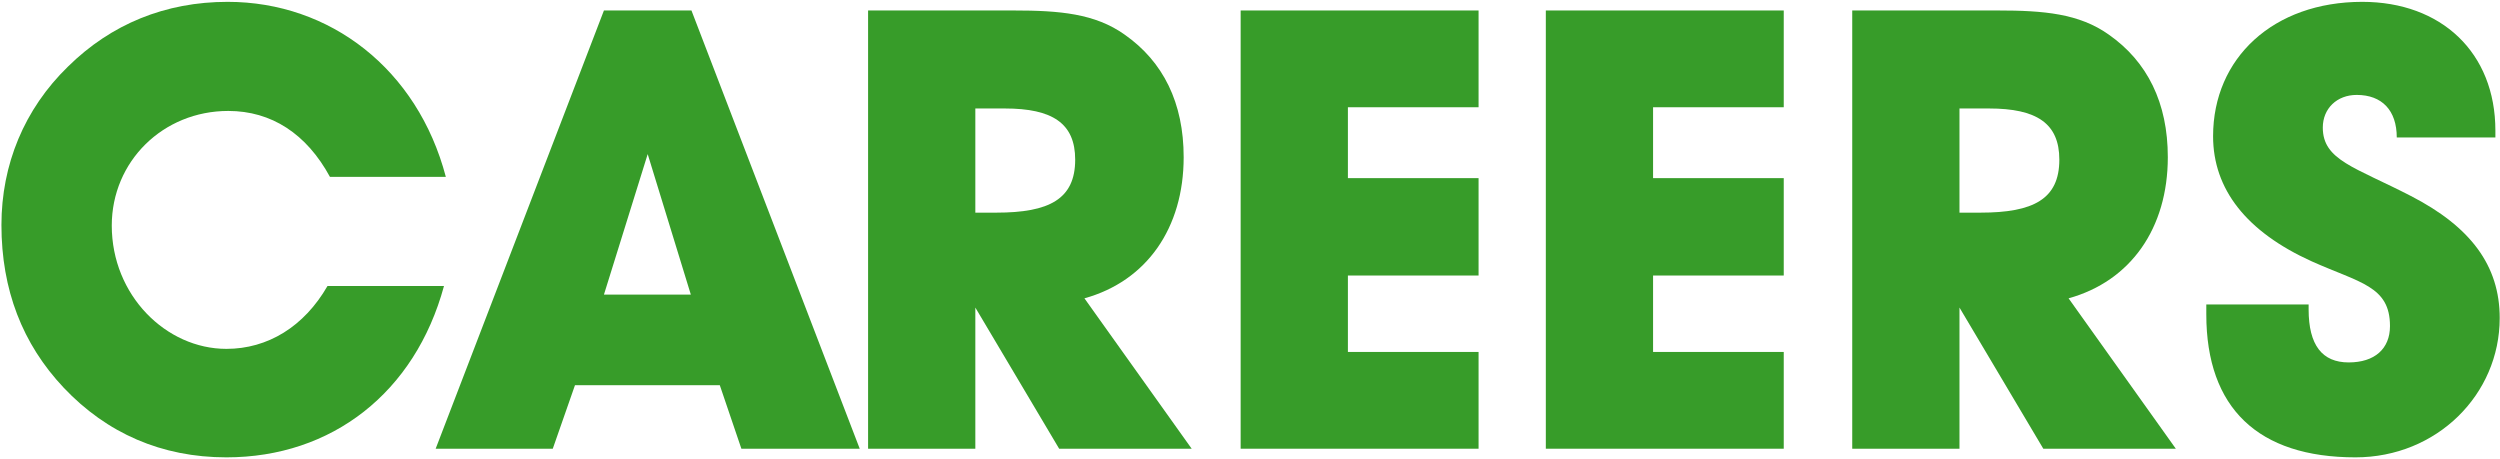
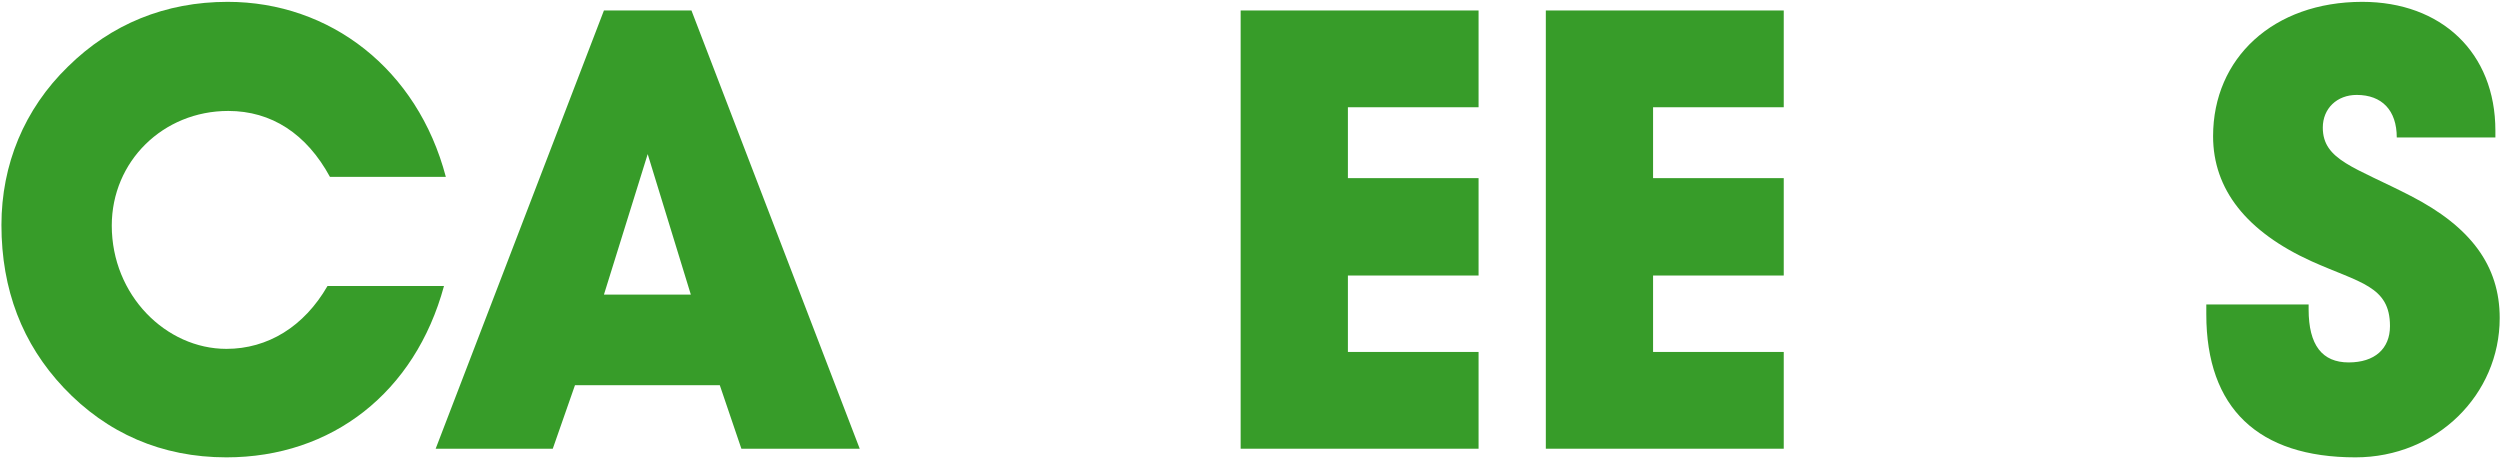
<svg xmlns="http://www.w3.org/2000/svg" width="1014" height="186" viewBox="0 0 1014 186" fill="none">
  <path d="M180.084 116H132.834C123.334 132.5 108.584 141.5 91.834 141.5C67.334 141.5 45.334 119.75 45.334 91.5C45.334 65.5 66.084 45 92.584 45C110.084 45 124.334 54.25 133.834 71.75H180.834C169.334 28 133.834 0.75 92.334 0.75C67.084 0.75 45.084 9.75 27.584 27C9.834 44.25 0.584 66.75 0.584 91.25C0.584 117.5 9.084 139.5 25.834 157.25C43.334 175.75 65.584 185.5 91.834 185.5C134.584 185.5 168.334 159.25 180.084 116Z" fill="#379C29" />
  <path d="M233.205 156.25H291.955L300.705 182H348.705L280.455 4.25H244.955L176.705 182H224.205L233.205 156.25ZM280.205 119.5H244.955L262.705 62.5L280.205 119.5Z" fill="#379C29" />
-   <path d="M395.596 182V124.75L429.596 182H483.346L439.846 121C465.096 114 480.096 92.5 480.096 63.75C480.096 41.75 471.846 25 456.096 14C444.096 5.5 429.846 4.25 411.096 4.25H352.096V182H395.596ZM395.596 86.25V44H407.596C426.846 44 436.096 50 436.096 64.75C436.096 80.75 425.596 86.25 404.096 86.25H395.596Z" fill="#379C29" />
  <path d="M599.707 182V142.75H546.707V111.75H599.707V72.25H546.707V43.5H599.707V4.25H503.207V182H599.707Z" fill="#379C29" />
  <path d="M723.486 182V142.75H670.486V111.75H723.486V72.25H670.486V43.5H723.486V4.25H626.986V182H723.486Z" fill="#379C29" />
-   <path d="M794.766 182V124.75L828.766 182H882.516L839.016 121C864.266 114 879.266 92.5 879.266 63.75C879.266 41.75 871.016 25 855.266 14C843.266 5.5 829.016 4.25 810.266 4.25H751.266V182H794.766ZM794.766 86.25V44H806.766C826.016 44 835.266 50 835.266 64.75C835.266 80.75 824.766 86.25 803.266 86.25H794.766Z" fill="#379C29" />
  <path d="M894.877 123.5C894.877 124.75 894.877 126.25 894.877 127.5C894.877 165.5 915.877 185.5 955.377 185.5C988.377 185.5 1013.88 160 1013.88 129C1013.88 107.75 1002.13 92 977.877 79.5C955.127 67.75 942.127 65 942.127 51.75C942.127 44 947.877 38.5 955.877 38.5C966.127 38.5 972.127 44.75 972.127 55.75H1012.13C1012.13 54.75 1012.13 54 1012.13 53C1012.13 21.25 990.127 0.75 958.127 0.75C922.127 0.75 897.627 23.5 897.627 55.25C897.627 76.75 911.127 94 937.627 106C957.127 114.75 969.377 116 969.377 132.25C969.377 141.5 963.127 147 952.627 147C941.877 147 936.377 140 936.377 125.5C936.377 124.75 936.377 124.25 936.377 123.5H894.877Z" fill="#379C29" />
</svg>